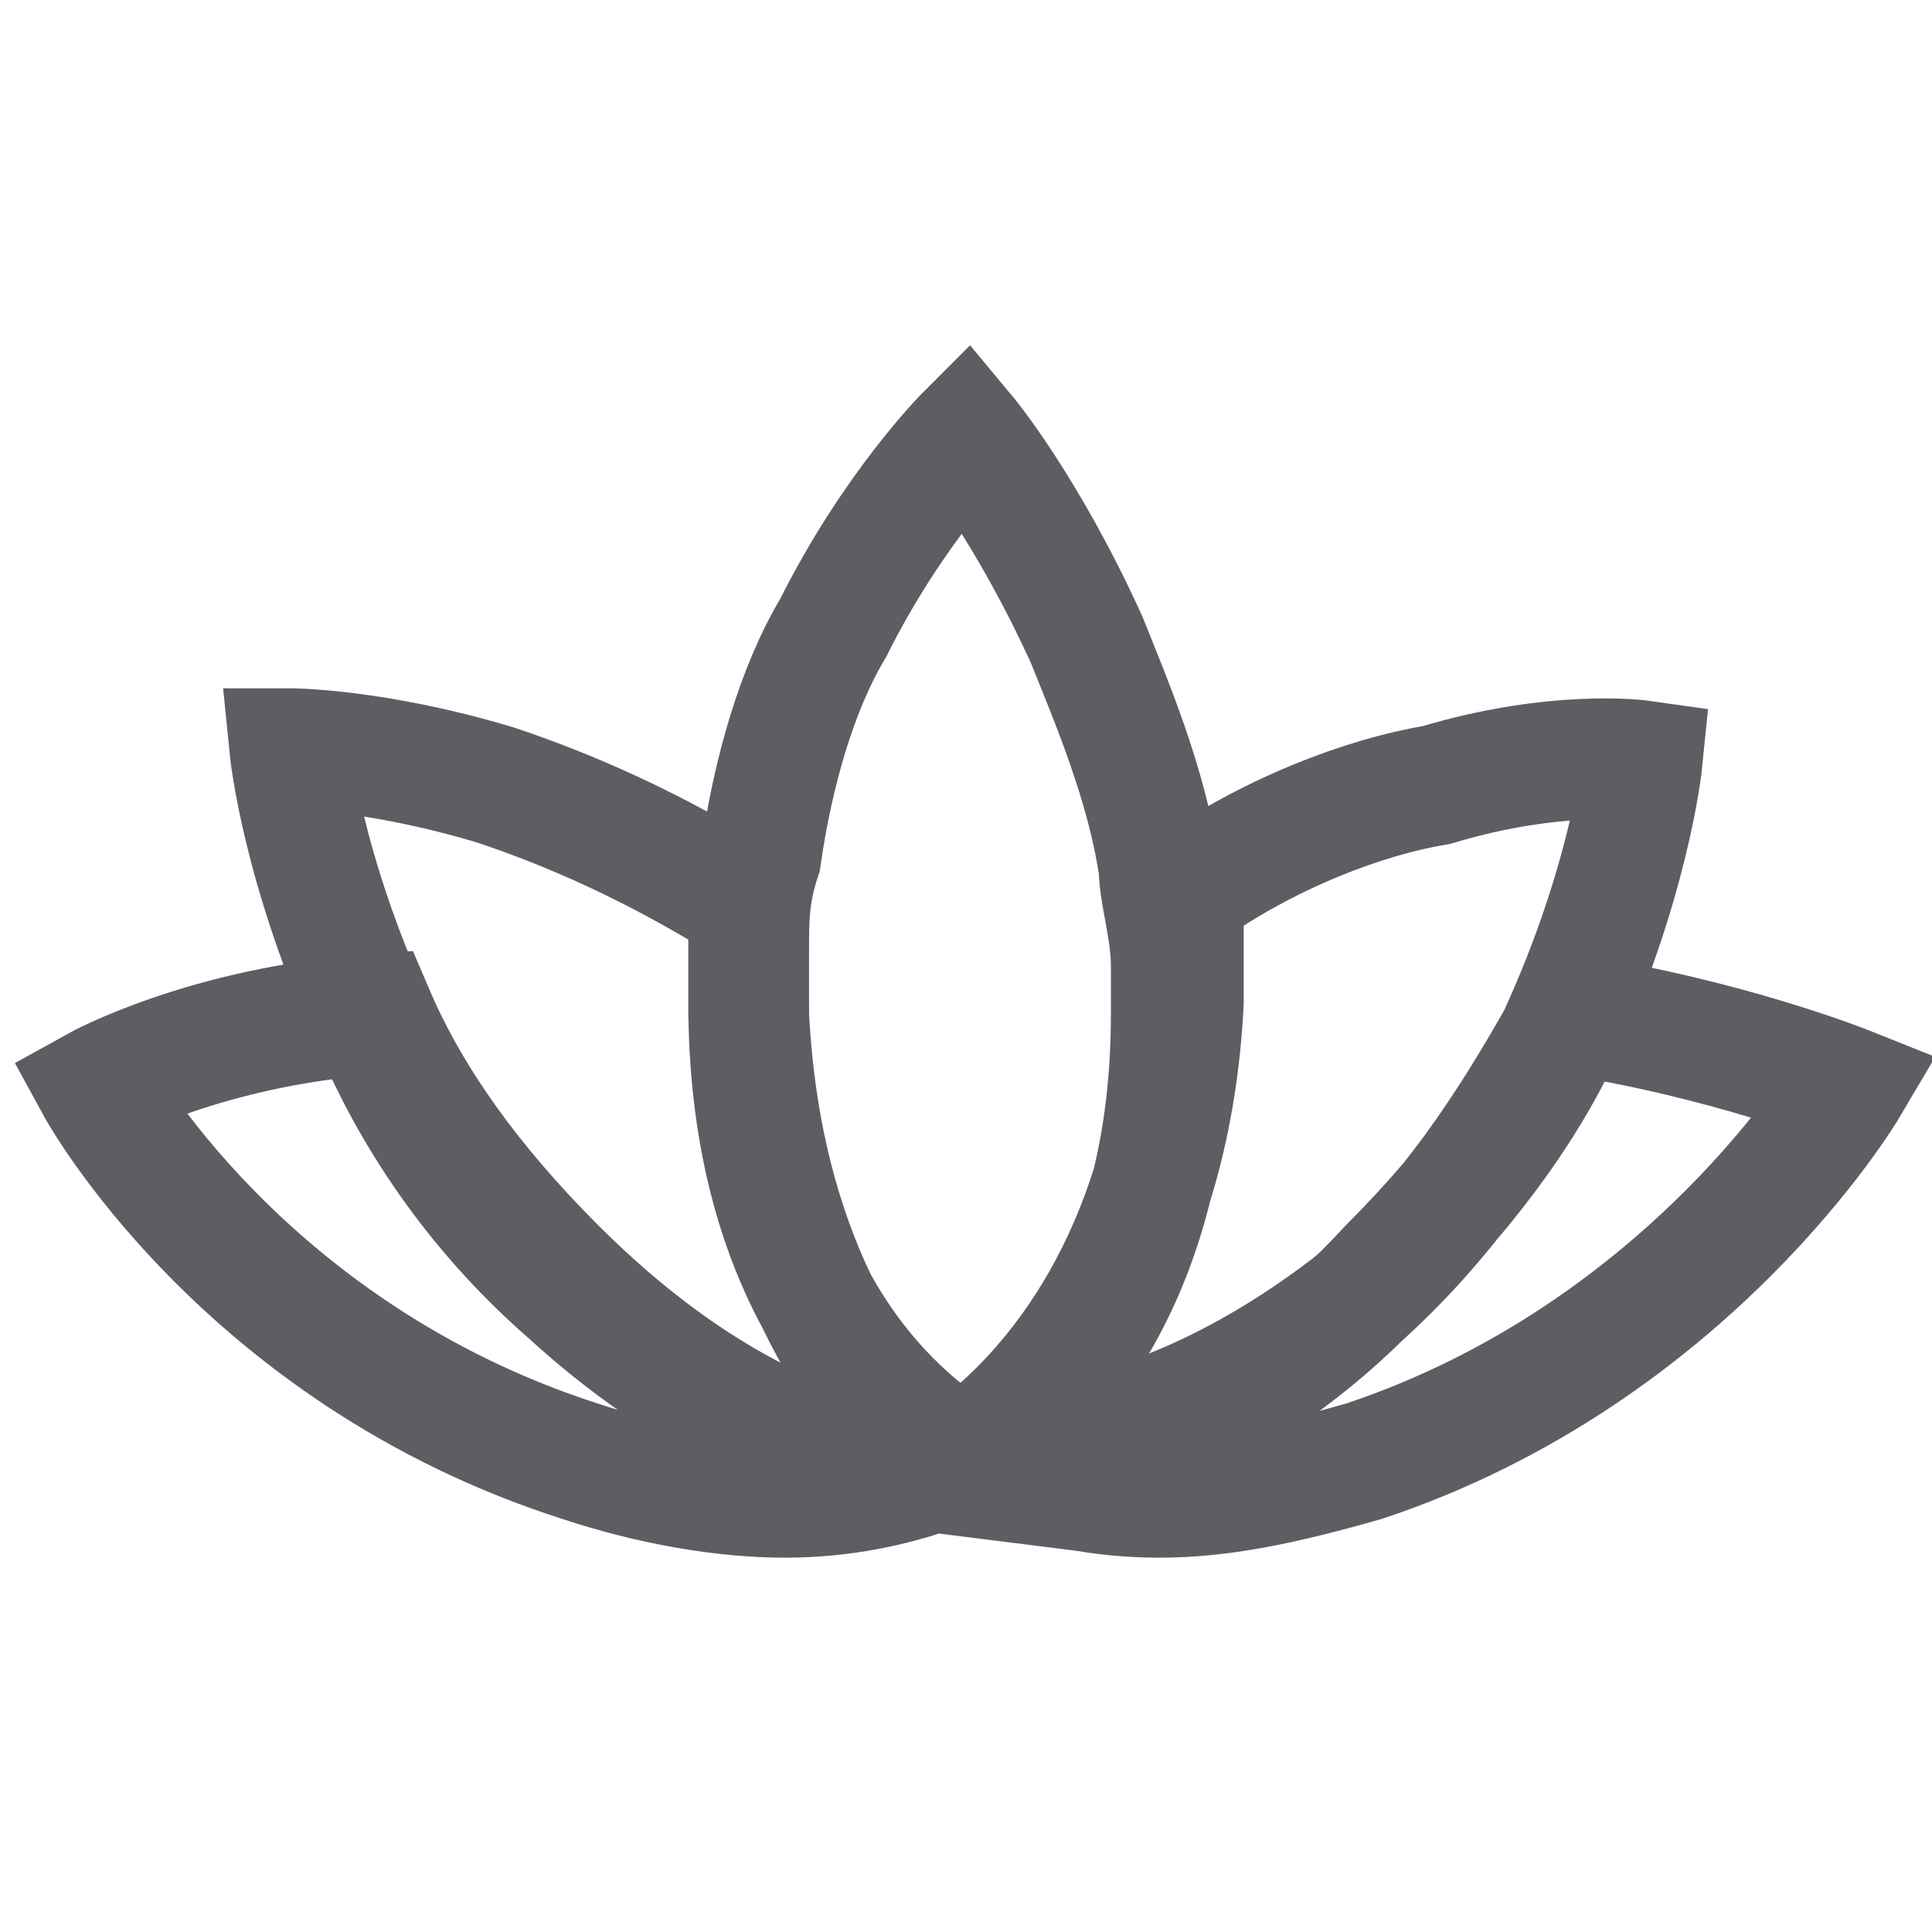
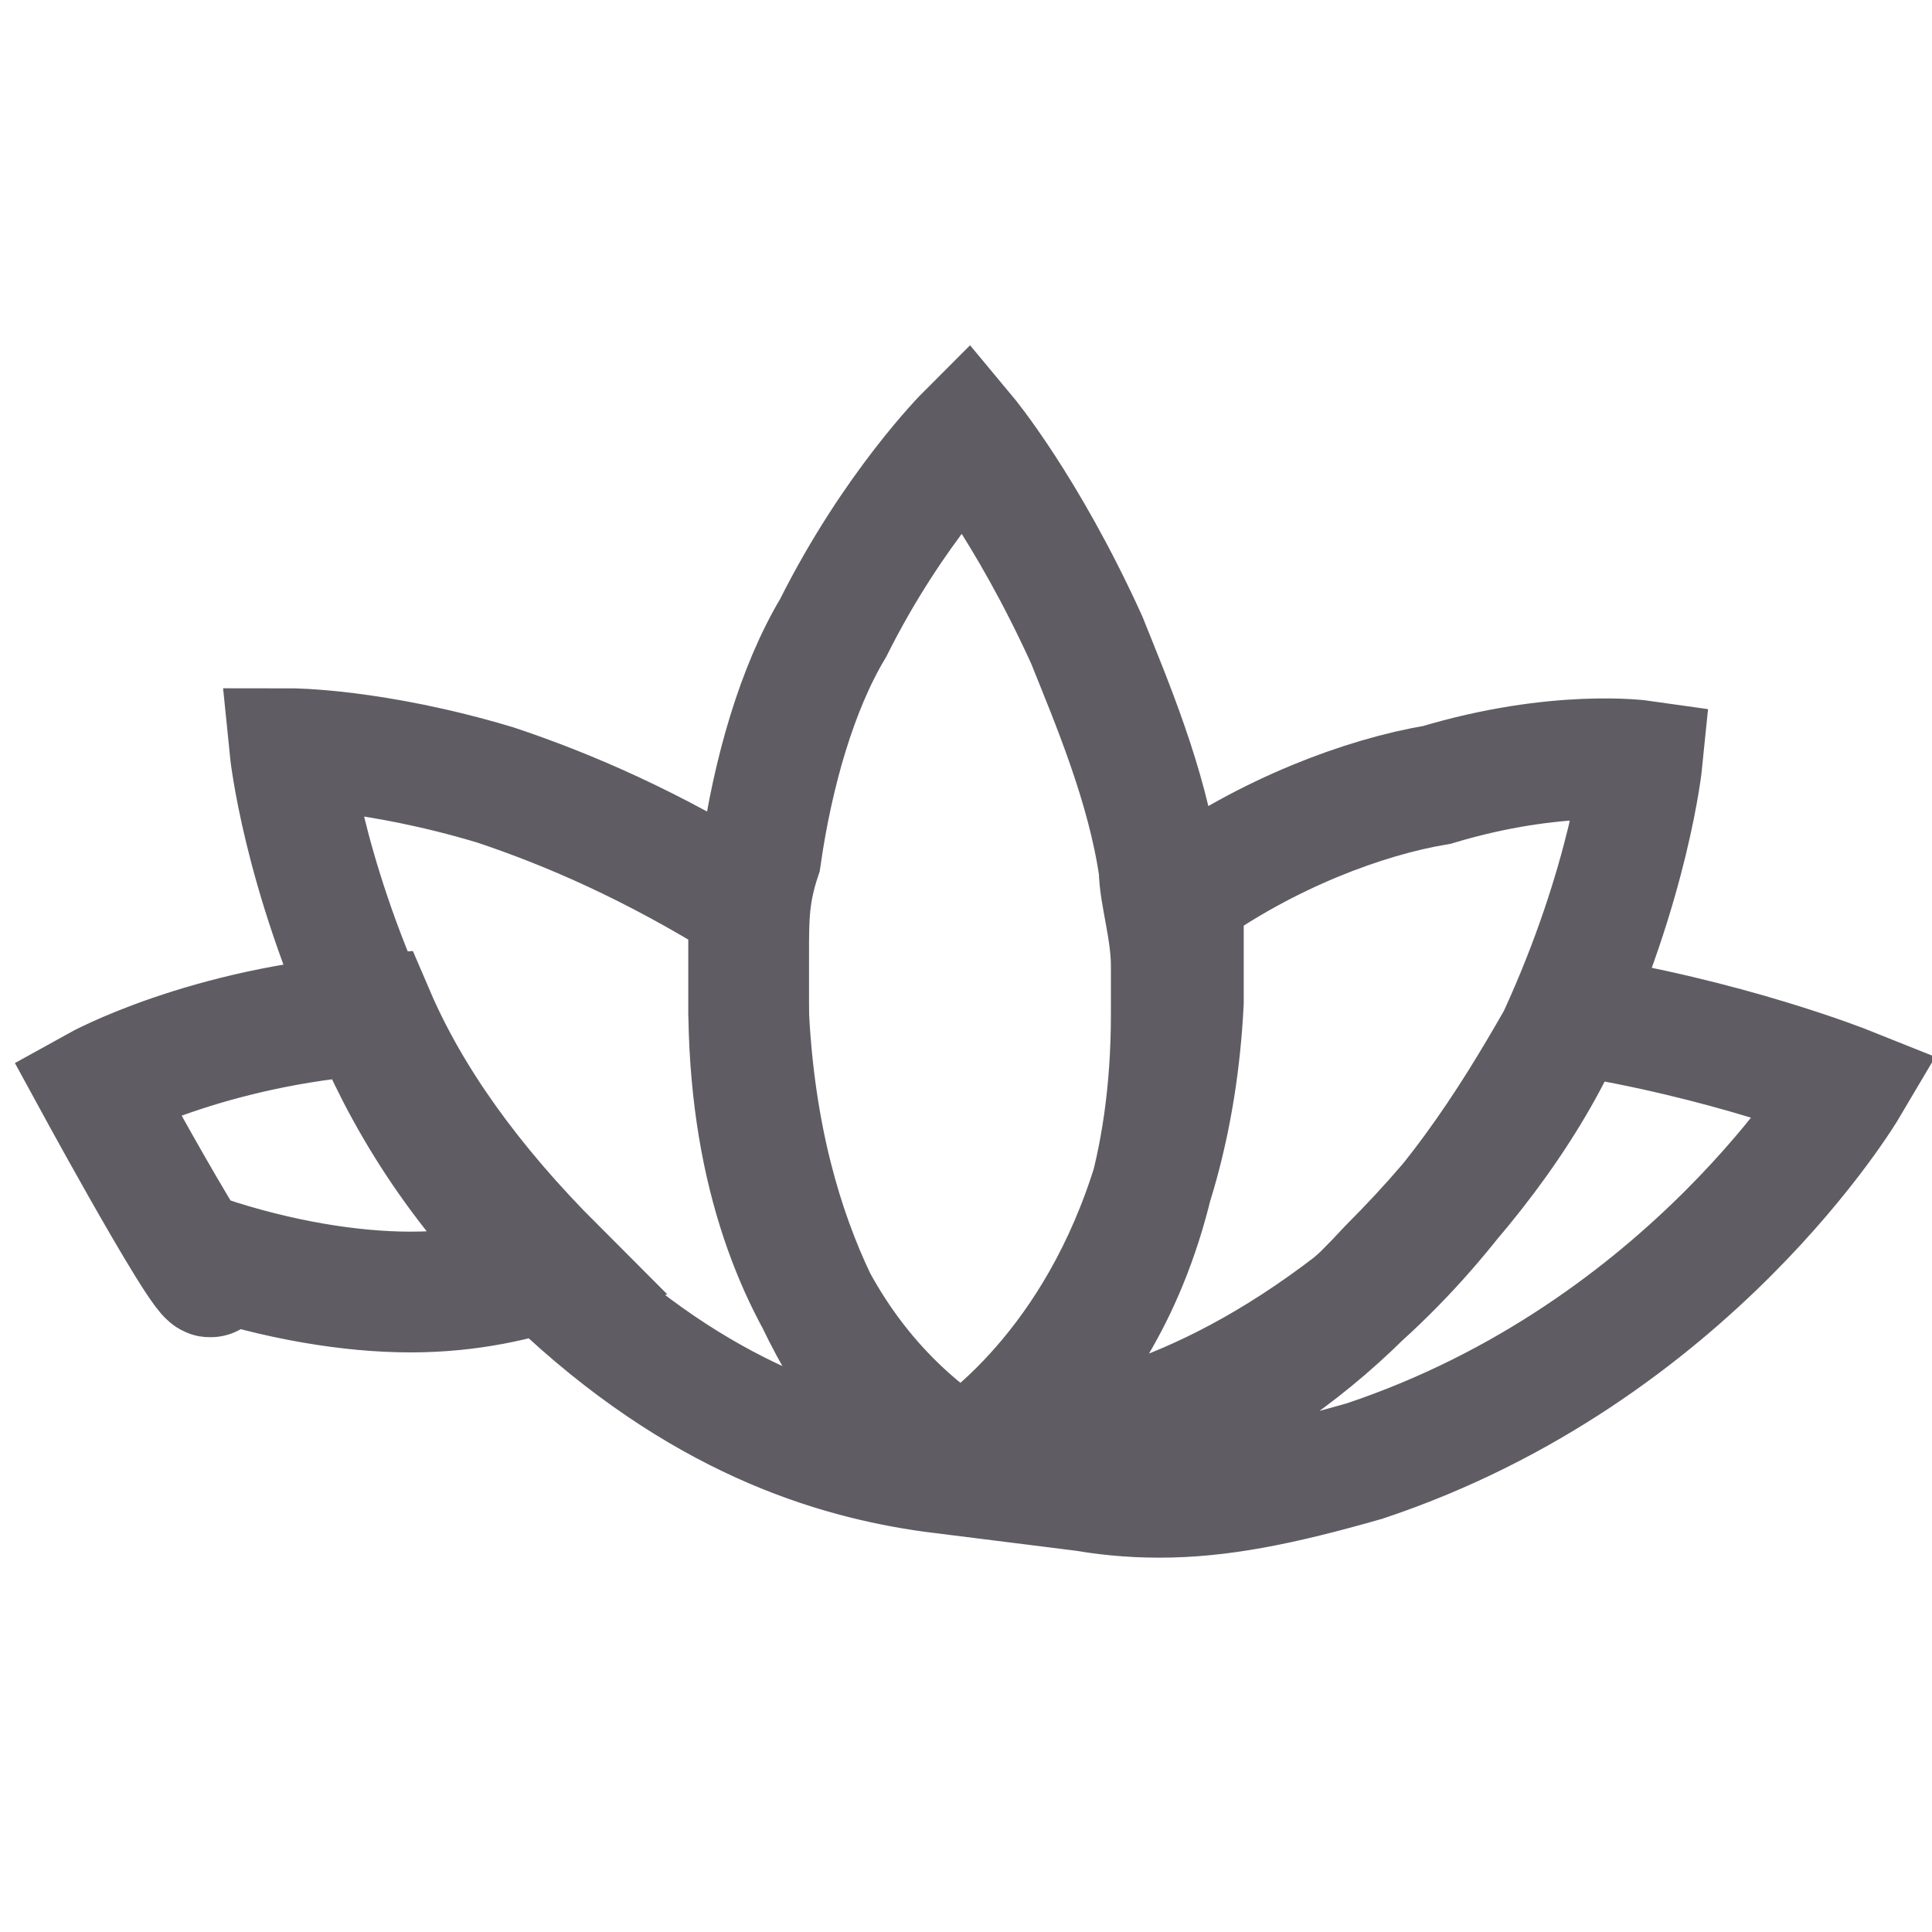
<svg xmlns="http://www.w3.org/2000/svg" version="1.1" id="Livello_1" x="0px" y="0px" viewBox="0 0 16 16" style="enable-background:new 0 0 16 16;" xml:space="preserve">
  <style type="text/css">
	.st0{fill:none;stroke:#5F5D63;stroke-miterlimit:10;}
</style>
  <g>
-     <path class="st0" d="M4.7,10.7C3.9,10,3.4,9.2,3.1,8.5C2.5,7.2,2.4,6.2,2.4,6.2s0.7,0,1.7,0.3c0.6,0.2,1.3,0.5,2.1,1v0.1   c0,0.2,0,0.5,0,0.8c0.1,2,0.9,3.1,1.5,3.7l0.1,0.1C7,12.1,5.9,11.8,4.7,10.7z M8,12.1L8,12.1C8,12.1,7.9,12.1,8,12.1   C7.7,11.9,6.2,11,6.2,8.3c0-0.1,0-0.2,0-0.4c0-0.3,0-0.5,0.1-0.8c0.1-0.7,0.3-1.4,0.6-1.9C7.4,4.2,8,3.6,8,3.6s0.5,0.6,1,1.7   c0.2,0.5,0.5,1.2,0.6,1.9c0,0.2,0.1,0.5,0.1,0.8c0,0.1,0,0.2,0,0.4C9.7,11,8.3,11.9,8,12.1z M8.2,11.9c0.6-0.5,1.5-1.6,1.6-3.6   c0-0.3,0-0.5,0-0.8V7.4c0.7-0.5,1.5-0.8,2.1-0.9c1-0.3,1.7-0.2,1.7-0.2s-0.1,1-0.7,2.3c-0.4,0.7-0.9,1.5-1.7,2.2   c-1.3,1-2.4,1.2-3.1,1.2C8.1,12,8.2,12,8.2,11.9z M11.3,12.1c-0.7,0.2-1.2,0.3-1.7,0.3s-0.9-0.1-1.2-0.2c0.8-0.1,2-0.5,3.1-1.7   c0.7-0.7,1.2-1.4,1.5-2.1C14.3,8.6,15.3,9,15.3,9S14,11.2,11.3,12.1z M0.8,9c0,0,0.9-0.5,2.3-0.6c0.3,0.7,0.8,1.4,1.5,2.1   c1.2,1.2,2.3,1.6,3.1,1.7c-0.3,0.1-0.7,0.2-1.2,0.2s-1.1-0.1-1.7-0.3C2,11.2,0.8,9,0.8,9z" />
+     <path class="st0" d="M4.7,10.7C3.9,10,3.4,9.2,3.1,8.5C2.5,7.2,2.4,6.2,2.4,6.2s0.7,0,1.7,0.3c0.6,0.2,1.3,0.5,2.1,1v0.1   c0,0.2,0,0.5,0,0.8c0.1,2,0.9,3.1,1.5,3.7l0.1,0.1C7,12.1,5.9,11.8,4.7,10.7z M8,12.1L8,12.1C8,12.1,7.9,12.1,8,12.1   C7.7,11.9,6.2,11,6.2,8.3c0-0.1,0-0.2,0-0.4c0-0.3,0-0.5,0.1-0.8c0.1-0.7,0.3-1.4,0.6-1.9C7.4,4.2,8,3.6,8,3.6s0.5,0.6,1,1.7   c0.2,0.5,0.5,1.2,0.6,1.9c0,0.2,0.1,0.5,0.1,0.8c0,0.1,0,0.2,0,0.4C9.7,11,8.3,11.9,8,12.1z M8.2,11.9c0.6-0.5,1.5-1.6,1.6-3.6   c0-0.3,0-0.5,0-0.8V7.4c0.7-0.5,1.5-0.8,2.1-0.9c1-0.3,1.7-0.2,1.7-0.2s-0.1,1-0.7,2.3c-0.4,0.7-0.9,1.5-1.7,2.2   c-1.3,1-2.4,1.2-3.1,1.2C8.1,12,8.2,12,8.2,11.9z M11.3,12.1c-0.7,0.2-1.2,0.3-1.7,0.3s-0.9-0.1-1.2-0.2c0.8-0.1,2-0.5,3.1-1.7   c0.7-0.7,1.2-1.4,1.5-2.1C14.3,8.6,15.3,9,15.3,9S14,11.2,11.3,12.1z M0.8,9c0,0,0.9-0.5,2.3-0.6c0.3,0.7,0.8,1.4,1.5,2.1   c-0.3,0.1-0.7,0.2-1.2,0.2s-1.1-0.1-1.7-0.3C2,11.2,0.8,9,0.8,9z" />
  </g>
</svg>